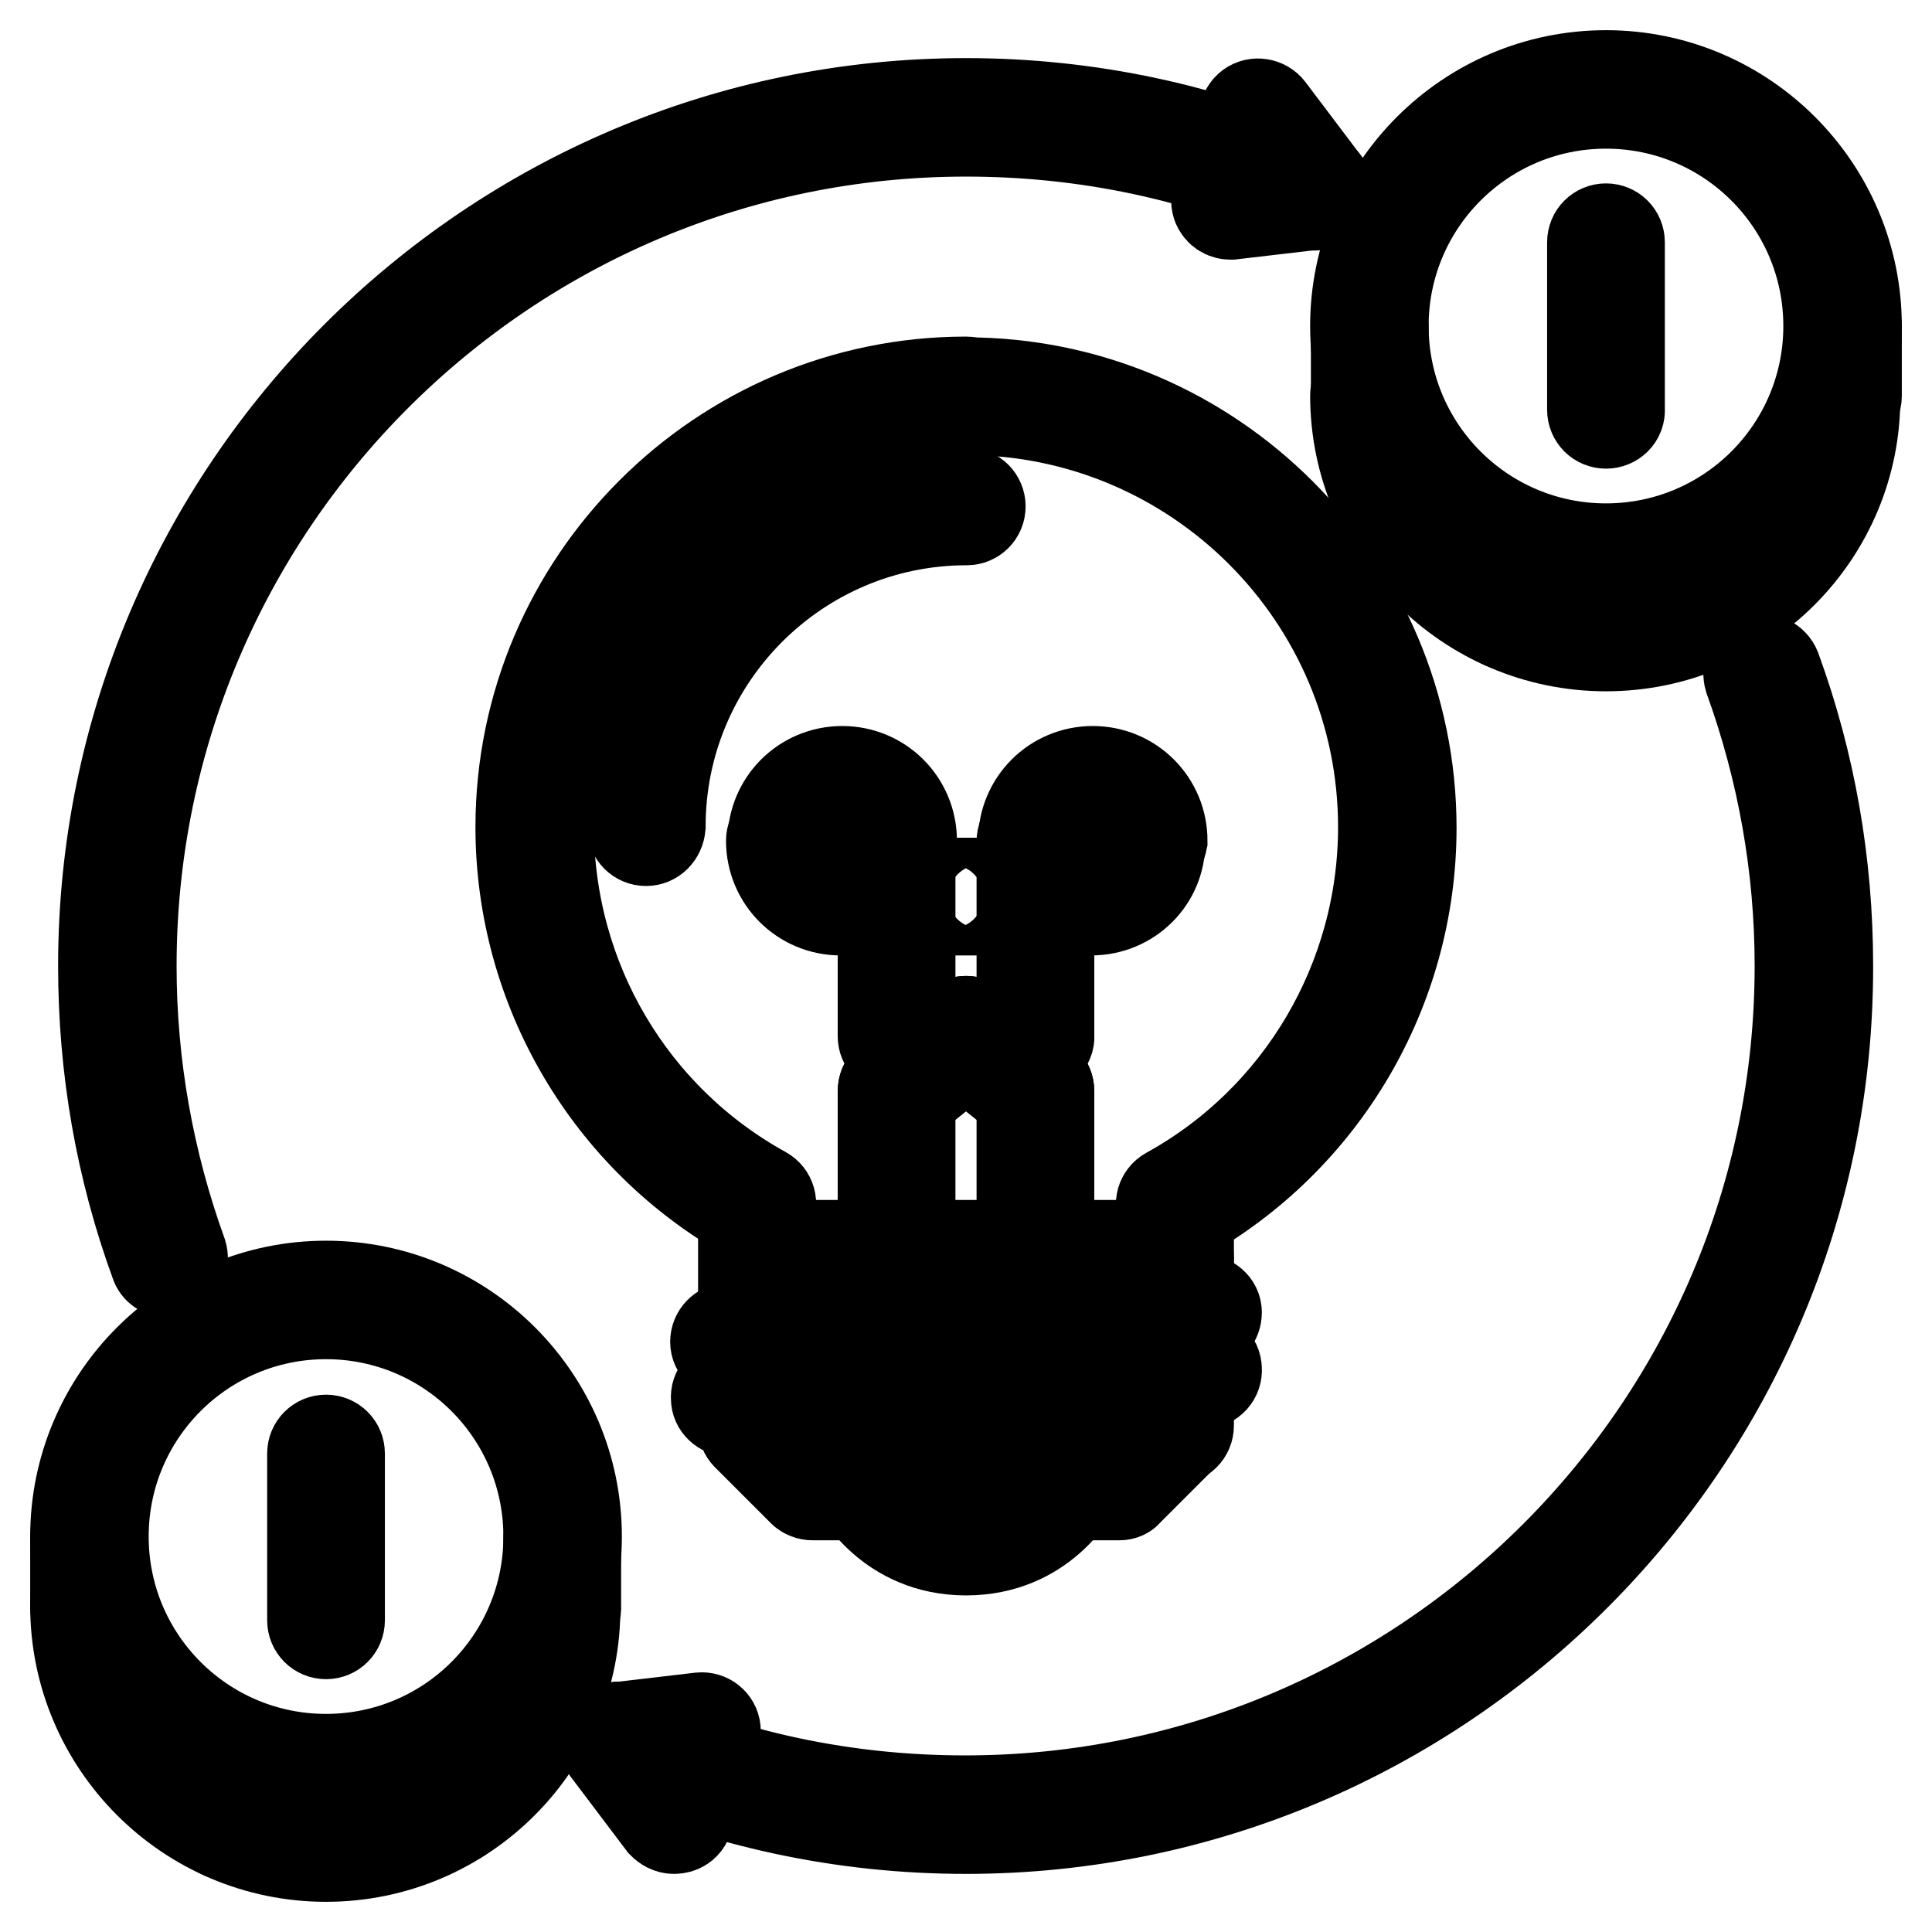
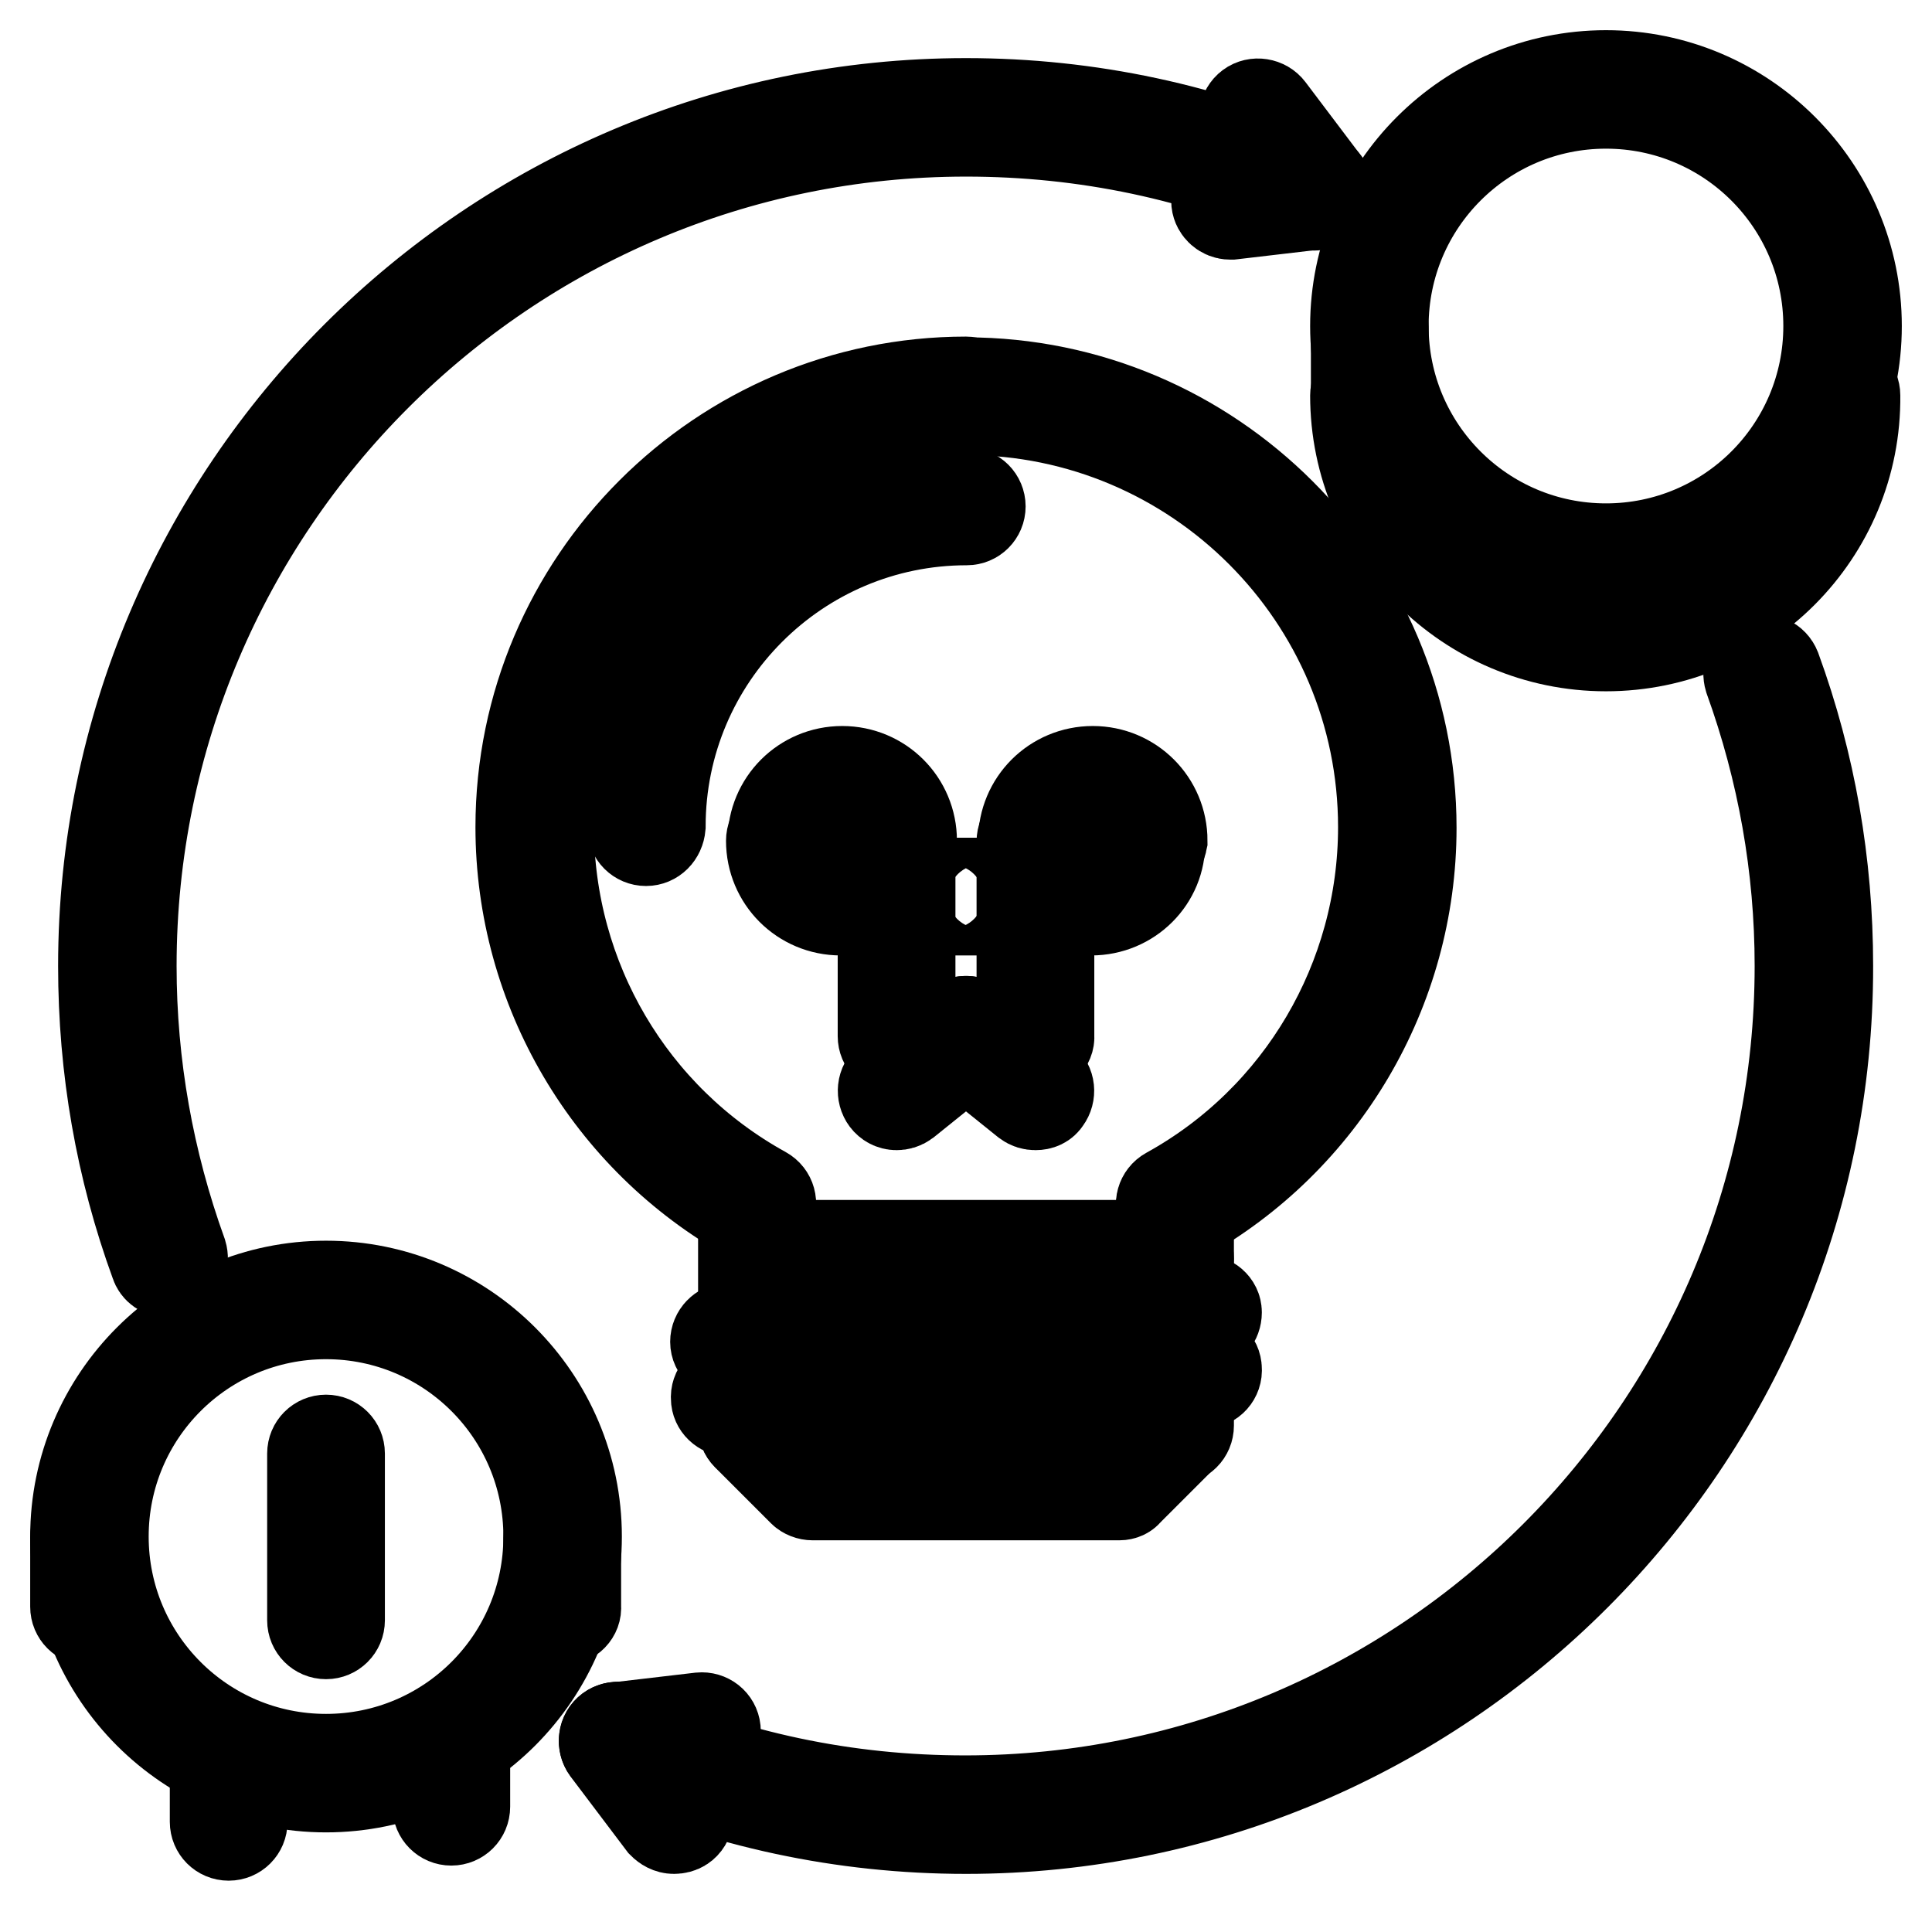
<svg xmlns="http://www.w3.org/2000/svg" version="1.1" x="0px" y="0px" viewBox="0 0 256 256" enable-background="new 0 0 256 256" xml:space="preserve">
  <g>
    <path stroke-width="12" fill-opacity="0" stroke="#000000" d="M100.3,161.5c-0.3,0-0.6-0.1-0.9-0.2C80.7,150.9,69,131.1,69,109.6c0-32.5,26.5-59,59-59 c1,0,1.8,0.8,1.8,1.8c0,0,0,0,0,0c0,1-0.8,1.8-1.8,1.8c0,0,0,0,0,0c-30.5,0-55.3,24.8-55.3,55.3c0,20.2,10.9,38.7,28.5,48.4 c0.9,0.5,1.2,1.6,0.7,2.5c0,0,0,0,0,0C101.6,161.1,101,161.5,100.3,161.5z" />
    <path stroke-width="12" fill-opacity="0" stroke="#000000" d="M155.7,161.5c-0.7,0-1.3-0.4-1.6-1c-0.5-0.9-0.2-2,0.7-2.5c0,0,0,0,0,0c17.6-9.7,28.5-28.3,28.5-48.4 c0-30.5-24.8-55.3-55.3-55.3c-1,0-1.8-0.8-1.8-1.8c0,0,0,0,0,0c0-1,0.8-1.8,1.8-1.8c0,0,0,0,0,0c32.5,0,59,26.5,59,59 c0,21.5-11.7,41.3-30.4,51.7C156.3,161.4,156,161.5,155.7,161.5L155.7,161.5z M100.3,190.7c-1,0-1.8-0.8-1.8-1.8c0,0,0,0,0,0v-29.2 c0-1,0.8-1.8,1.8-1.8c1,0,1.8,0.8,1.8,1.8v29.2C102.2,189.9,101.4,190.7,100.3,190.7C100.3,190.7,100.3,190.7,100.3,190.7z" />
    <path stroke-width="12" fill-opacity="0" stroke="#000000" d="M155.7,190.7c-1,0-1.8-0.8-1.8-1.8c0,0,0,0,0,0v-29.2c0-1,0.8-1.8,1.8-1.8h0c1,0,1.8,0.8,1.8,1.8 c0,0,0,0,0,0v29.2C157.5,189.9,156.7,190.7,155.7,190.7C155.7,190.7,155.7,190.7,155.7,190.7z" />
    <path stroke-width="12" fill-opacity="0" stroke="#000000" d="M155.7,168.6h-55.3c-1,0-1.8-0.8-1.8-1.8v0c0-1,0.8-1.8,1.8-1.8c0,0,0,0,0,0h55.3c1,0,1.8,0.8,1.8,1.8v0 C157.5,167.7,156.7,168.6,155.7,168.6L155.7,168.6z M148.3,198.1h-40.6c-0.5,0-1-0.2-1.3-0.5l-7.4-7.4c-0.7-0.7-0.7-1.9,0-2.6 c0.7-0.7,1.9-0.7,2.6,0l0,0l6.8,6.8h39l6.8-6.8c0.7-0.7,1.9-0.7,2.6,0c0,0,0,0,0,0c0.7,0.7,0.7,1.9,0,2.6c0,0,0,0,0,0l-7.4,7.4 C149.2,197.9,148.8,198.1,148.3,198.1L148.3,198.1z M96.7,179.6c-1,0-1.9-0.8-1.9-1.8c0-1,0.8-1.8,1.8-1.9l62.7-3.7 c1,0,1.9,0.7,1.9,1.7s-0.7,1.9-1.7,1.9l-62.7,3.7C96.7,179.6,96.7,179.6,96.7,179.6z M96.7,187c-1,0-1.8-0.8-1.8-1.7 c-0.1-1,0.7-1.9,1.7-1.9l62.7-3.7c1-0.1,1.9,0.7,1.9,1.7c0.1,1-0.7,1.9-1.7,1.9L96.8,187C96.7,187,96.7,187,96.7,187z" />
-     <path stroke-width="12" fill-opacity="0" stroke="#000000" d="M128,205.4c-10.2,0-14.4-8.1-14.6-8.4c-0.4-0.9-0.1-2,0.9-2.5c0.9-0.4,2-0.1,2.4,0.8 c0.1,0.3,3.4,6.4,11.3,6.4c7.9,0,11.1-6.1,11.3-6.4c0.5-0.9,1.6-1.3,2.5-0.8c0.9,0.5,1.3,1.6,0.8,2.5 C142.4,197.4,138.2,205.4,128,205.4z M118.8,161.2c-1,0-1.8-0.8-1.8-1.8v0v-14.8c0-1,0.8-1.8,1.8-1.8c0,0,0,0,0,0 c1,0,1.8,0.8,1.8,1.8c0,0,0,0,0,0v14.8C120.6,160.4,119.8,161.2,118.8,161.2C118.8,161.2,118.8,161.2,118.8,161.2z M137.2,161.2 c-1,0-1.8-0.8-1.8-1.8v0v-14.8c0-1,0.8-1.8,1.8-1.8s1.8,0.8,1.8,1.8v14.8C139.1,160.4,138.2,161.2,137.2,161.2L137.2,161.2z" />
    <path stroke-width="12" fill-opacity="0" stroke="#000000" d="M118.8,146.4c-0.6,0-1.1-0.3-1.4-0.7c-0.6-0.8-0.5-2,0.3-2.6l9.2-7.4c0.8-0.6,2-0.5,2.6,0.3 c0.6,0.8,0.5,2-0.3,2.6l-9.2,7.4C119.6,146.3,119.2,146.4,118.8,146.4L118.8,146.4z" />
    <path stroke-width="12" fill-opacity="0" stroke="#000000" d="M137.2,146.4c-0.4,0-0.8-0.1-1.2-0.4l-9.2-7.4c-0.8-0.6-0.9-1.8-0.3-2.6c0.6-0.8,1.8-0.9,2.6-0.3l9.2,7.4 c0.8,0.6,0.9,1.8,0.3,2.6C138.3,146.2,137.8,146.4,137.2,146.4L137.2,146.4z M118.8,139.1c-1,0-1.8-0.8-1.8-1.8v0v-25.8 c0-1,0.8-1.8,1.8-1.8c0,0,0,0,0,0c1,0,1.8,0.8,1.8,1.8c0,0,0,0,0,0v25.8C120.6,138.2,119.8,139.1,118.8,139.1 C118.8,139.1,118.8,139.1,118.8,139.1z" />
    <path stroke-width="12" fill-opacity="0" stroke="#000000" d="M118.8,113.2c-1,0-1.8-0.8-1.8-1.8c0,0,0,0,0,0c0-3.1-2.5-5.5-5.5-5.5s-5.5,2.5-5.5,5.5 c0,1-0.8,1.8-1.8,1.8c0,0,0,0,0,0c-1,0-1.8-0.8-1.8-1.8c0,0,0,0,0,0c0-5.1,4.1-9.2,9.2-9.2s9.2,4.1,9.2,9.2 C120.6,112.4,119.8,113.2,118.8,113.2C118.8,113.2,118.8,113.2,118.8,113.2z" />
    <path stroke-width="12" fill-opacity="0" stroke="#000000" d="M111.4,120.6c-5.1,0-9.2-4.1-9.2-9.2c0-1,0.8-1.8,1.8-1.8c0,0,0,0,0,0c1,0,1.8,0.8,1.8,1.8c0,0,0,0,0,0 c0,3,2.5,5.5,5.5,5.5c1,0,1.8,0.8,1.8,1.8C113.3,119.8,112.4,120.6,111.4,120.6z M137.2,139.1c-1,0-1.8-0.8-1.8-1.8v0v-25.8 c0-1,0.8-1.8,1.8-1.8s1.8,0.8,1.8,1.8v25.8C139.1,138.2,138.2,139.1,137.2,139.1L137.2,139.1z" />
    <path stroke-width="12" fill-opacity="0" stroke="#000000" d="M152,113.2c-1,0-1.8-0.8-1.8-1.8c0,0,0,0,0,0c0-3.1-2.5-5.5-5.5-5.5s-5.5,2.5-5.5,5.5c0,1-0.8,1.8-1.8,1.8 s-1.8-0.8-1.8-1.8c0-5.1,4.1-9.2,9.2-9.2s9.2,4.1,9.2,9.2C153.8,112.4,153,113.2,152,113.2L152,113.2L152,113.2z" />
    <path stroke-width="12" fill-opacity="0" stroke="#000000" d="M144.6,120.6c-1,0-1.8-0.8-1.8-1.8c0-1,0.8-1.8,1.8-1.8c3.1,0,5.5-2.5,5.5-5.5c0-1,0.8-1.8,1.8-1.8 c0,0,0,0,0,0c1,0,1.8,0.8,1.8,1.8c0,0,0,0,0,0C153.8,116.5,149.7,120.6,144.6,120.6L144.6,120.6z M85.6,111.4c-1,0-1.8-0.8-1.8-1.8 c0,0,0,0,0,0c0-24.4,19.8-44.3,44.3-44.3c1,0,1.8,0.8,1.8,1.8c0,0,0,0,0,0c0,1-0.8,1.8-1.8,1.8c0,0,0,0,0,0 c-22.4,0-40.6,18.2-40.6,40.6C87.4,110.6,86.6,111.4,85.6,111.4C85.6,111.4,85.6,111.4,85.6,111.4z M129.8,120.6h-3.7 c-1,0-1.8-0.8-1.8-1.8c0-1,0.8-1.8,1.8-1.8h3.7c1,0,1.8,0.8,1.8,1.8C131.7,119.8,130.9,120.6,129.8,120.6z" />
    <path stroke-width="12" fill-opacity="0" stroke="#000000" d="M22.3,168.6c-0.8,0-1.5-0.5-1.7-1.2c-4.6-12.6-6.9-25.8-6.9-39.4C13.7,65,65,13.7,128,13.7 c16.3,0,32.1,3.4,46.8,10c0.9,0.4,1.3,1.5,0.9,2.4c0,0,0,0,0,0c-0.4,0.9-1.5,1.3-2.4,0.9c-14.3-6.4-29.5-9.6-45.3-9.6 C67,17.4,17.4,67,17.4,128c0,13.1,2.3,25.9,6.7,38.1c0.3,1-0.1,2-1.1,2.4C22.8,168.5,22.6,168.6,22.3,168.6z" />
    <path stroke-width="12" fill-opacity="0" stroke="#000000" d="M163,28.4c-0.9,0-1.7-0.7-1.8-1.6c-0.1-1,0.6-1.9,1.6-2l0,0l11.1-1.3c1-0.1,1.9,0.6,2,1.6 c0.1,1-0.6,1.9-1.6,2l-11.1,1.3C163.2,28.4,163.1,28.4,163,28.4z" />
    <path stroke-width="12" fill-opacity="0" stroke="#000000" d="M174.1,27.2c-0.6,0-1.1-0.3-1.5-0.7l-7.4-9.8c-0.6-0.8-0.4-2,0.4-2.6c0.8-0.6,2-0.4,2.6,0.4l0,0l7.4,9.8 c0.6,0.8,0.4,2-0.4,2.6C174.9,27,174.5,27.2,174.1,27.2z" />
    <path stroke-width="12" fill-opacity="0" stroke="#000000" d="M128,242.3c-16.3,0-32.1-3.4-46.9-10c-0.9-0.4-1.3-1.5-0.9-2.4c0.4-0.9,1.5-1.3,2.4-0.9 c14.3,6.4,29.5,9.6,45.3,9.6c61,0,110.6-49.6,110.6-110.6c0-13.1-2.3-25.9-6.7-38.1c-0.3-1,0.1-2,1.1-2.4c1-0.3,2,0.1,2.4,1.1 c4.6,12.6,6.9,25.8,6.9,39.4C242.3,191,191,242.3,128,242.3z" />
    <path stroke-width="12" fill-opacity="0" stroke="#000000" d="M81.9,232.5c-0.9,0-1.7-0.7-1.8-1.6c-0.1-1,0.6-1.9,1.6-2c0,0,0,0,0,0l11.1-1.3c1-0.1,1.9,0.6,2,1.6 c0.1,1-0.6,1.9-1.6,2c0,0,0,0,0,0l-11.1,1.3C82,232.5,82,232.5,81.9,232.5z" />
    <path stroke-width="12" fill-opacity="0" stroke="#000000" d="M89.3,242.3c-0.6,0-1.1-0.3-1.5-0.7l-7.4-9.8c-0.6-0.8-0.4-2,0.4-2.6c0.8-0.6,2-0.4,2.6,0.4l7.4,9.8 c0.6,0.8,0.5,2-0.4,2.6C90.1,242.2,89.7,242.3,89.3,242.3z" />
    <path stroke-width="12" fill-opacity="0" stroke="#000000" d="M181.5,54.3c-1,0-1.8-0.8-1.8-1.8c0,0,0,0,0,0v-9.2c0-1,0.8-1.8,1.8-1.8s1.8,0.8,1.8,1.8v9.2 C183.3,53.4,182.5,54.2,181.5,54.3L181.5,54.3z" />
    <path stroke-width="12" fill-opacity="0" stroke="#000000" d="M212.8,76.4c-18.3,0-33.2-14.9-33.2-33.2S194.5,10,212.8,10S246,24.9,246,43.2S231.1,76.4,212.8,76.4 L212.8,76.4z M212.8,13.7c-16.3,0-29.5,13.2-29.5,29.5c0,16.3,13.2,29.5,29.5,29.5s29.5-13.2,29.5-29.5 C242.3,26.9,229.1,13.7,212.8,13.7L212.8,13.7z" />
    <path stroke-width="12" fill-opacity="0" stroke="#000000" d="M212.8,85.6c-18.3,0-33.2-14.9-33.2-33.2c0-1,0.8-1.8,1.8-1.8s1.8,0.8,1.8,1.8c0,16.3,13.2,29.5,29.5,29.5 s29.5-13.2,29.5-29.5c0-1,0.8-1.8,1.8-1.8h0c1,0,1.8,0.8,1.8,1.8c0,0,0,0,0,0C246,70.7,231.1,85.6,212.8,85.6L212.8,85.6z" />
-     <path stroke-width="12" fill-opacity="0" stroke="#000000" d="M212.8,56.1c-1,0-1.8-0.8-1.8-1.8c0,0,0,0,0,0V32.1c0-1,0.8-1.8,1.8-1.8c0,0,0,0,0,0c1,0,1.8,0.8,1.8,1.8 c0,0,0,0,0,0v22.1C214.7,55.3,213.8,56.1,212.8,56.1C212.8,56.1,212.8,56.1,212.8,56.1z M244.2,54.3c-1,0-1.8-0.8-1.8-1.8 c0,0,0,0,0,0v-9.2c0-1,0.8-1.8,1.8-1.8h0c1,0,1.8,0.8,1.8,1.8c0,0,0,0,0,0v9.2C246,53.4,245.2,54.2,244.2,54.3L244.2,54.3z  M199.9,82.8c-1,0-1.8-0.8-1.8-1.8c0,0,0,0,0,0v-9.2c0-1,0.8-1.8,1.8-1.8c0,0,0,0,0,0c1,0,1.8,0.8,1.8,1.8c0,0,0,0,0,0V81 C201.8,82,200.9,82.8,199.9,82.8L199.9,82.8z M229.4,80.8c-1,0-1.8-0.8-1.8-1.8c0,0,0,0,0,0v-9.2c0-1,0.8-1.8,1.8-1.8 s1.8,0.8,1.8,1.8V79C231.3,80,230.4,80.8,229.4,80.8L229.4,80.8z" />
    <path stroke-width="12" fill-opacity="0" stroke="#000000" d="M11.8,214.7c-1,0-1.8-0.8-1.8-1.8v0v-9.2c0-1,0.8-1.8,1.8-1.8c0,0,0,0,0,0c1,0,1.8,0.8,1.8,1.8v0v9.2 C13.7,213.8,12.9,214.7,11.8,214.7C11.8,214.7,11.8,214.7,11.8,214.7z" />
    <path stroke-width="12" fill-opacity="0" stroke="#000000" d="M43.2,236.8c-18.3,0-33.2-14.9-33.2-33.2s14.9-33.2,33.2-33.2c18.3,0,33.2,14.9,33.2,33.2 S61.5,236.8,43.2,236.8z M43.2,174.1c-16.3,0-29.5,13.2-29.5,29.5s13.2,29.5,29.5,29.5c16.3,0,29.5-13.2,29.5-29.5 S59.5,174.1,43.2,174.1L43.2,174.1z" />
-     <path stroke-width="12" fill-opacity="0" stroke="#000000" d="M43.2,246C24.9,246,10,231.1,10,212.8c0-1,0.8-1.8,1.8-1.8c0,0,0,0,0,0c1,0,1.8,0.8,1.8,1.8c0,0,0,0,0,0 c0,16.3,13.2,29.5,29.5,29.5c16.3,0,29.5-13.2,29.5-29.5c0-1,0.8-1.8,1.8-1.8c1,0,1.8,0.8,1.8,1.8C76.4,231.1,61.5,246,43.2,246z" />
    <path stroke-width="12" fill-opacity="0" stroke="#000000" d="M43.2,216.5c-1,0-1.8-0.8-1.8-1.8v0v-22.1c0-1,0.8-1.8,1.8-1.8c0,0,0,0,0,0c1,0,1.8,0.8,1.8,1.8 c0,0,0,0,0,0v22.1C45,215.7,44.2,216.5,43.2,216.5C43.2,216.5,43.2,216.5,43.2,216.5z M74.5,214.7c-1,0-1.8-0.8-1.8-1.8 c0,0,0,0,0,0v-9.2c0-1,0.8-1.8,1.8-1.8c1,0,1.8,0.8,1.8,1.8v9.2C76.4,213.8,75.6,214.7,74.5,214.7 C74.5,214.7,74.5,214.7,74.5,214.7z M30.3,243.2c-1,0-1.8-0.8-1.8-1.8c0,0,0,0,0,0v-9.2c0-1,0.8-1.8,1.8-1.8s1.8,0.8,1.8,1.8v9.2 C32.1,242.4,31.3,243.2,30.3,243.2C30.3,243.2,30.3,243.2,30.3,243.2L30.3,243.2z M59.8,241.2c-1,0-1.8-0.8-1.8-1.8c0,0,0,0,0,0 v-9.2c0-1,0.8-1.8,1.8-1.8c0,0,0,0,0,0c1,0,1.8,0.8,1.8,1.8l0,0v9.2C61.6,240.4,60.8,241.2,59.8,241.2 C59.8,241.2,59.8,241.2,59.8,241.2z" />
  </g>
</svg>